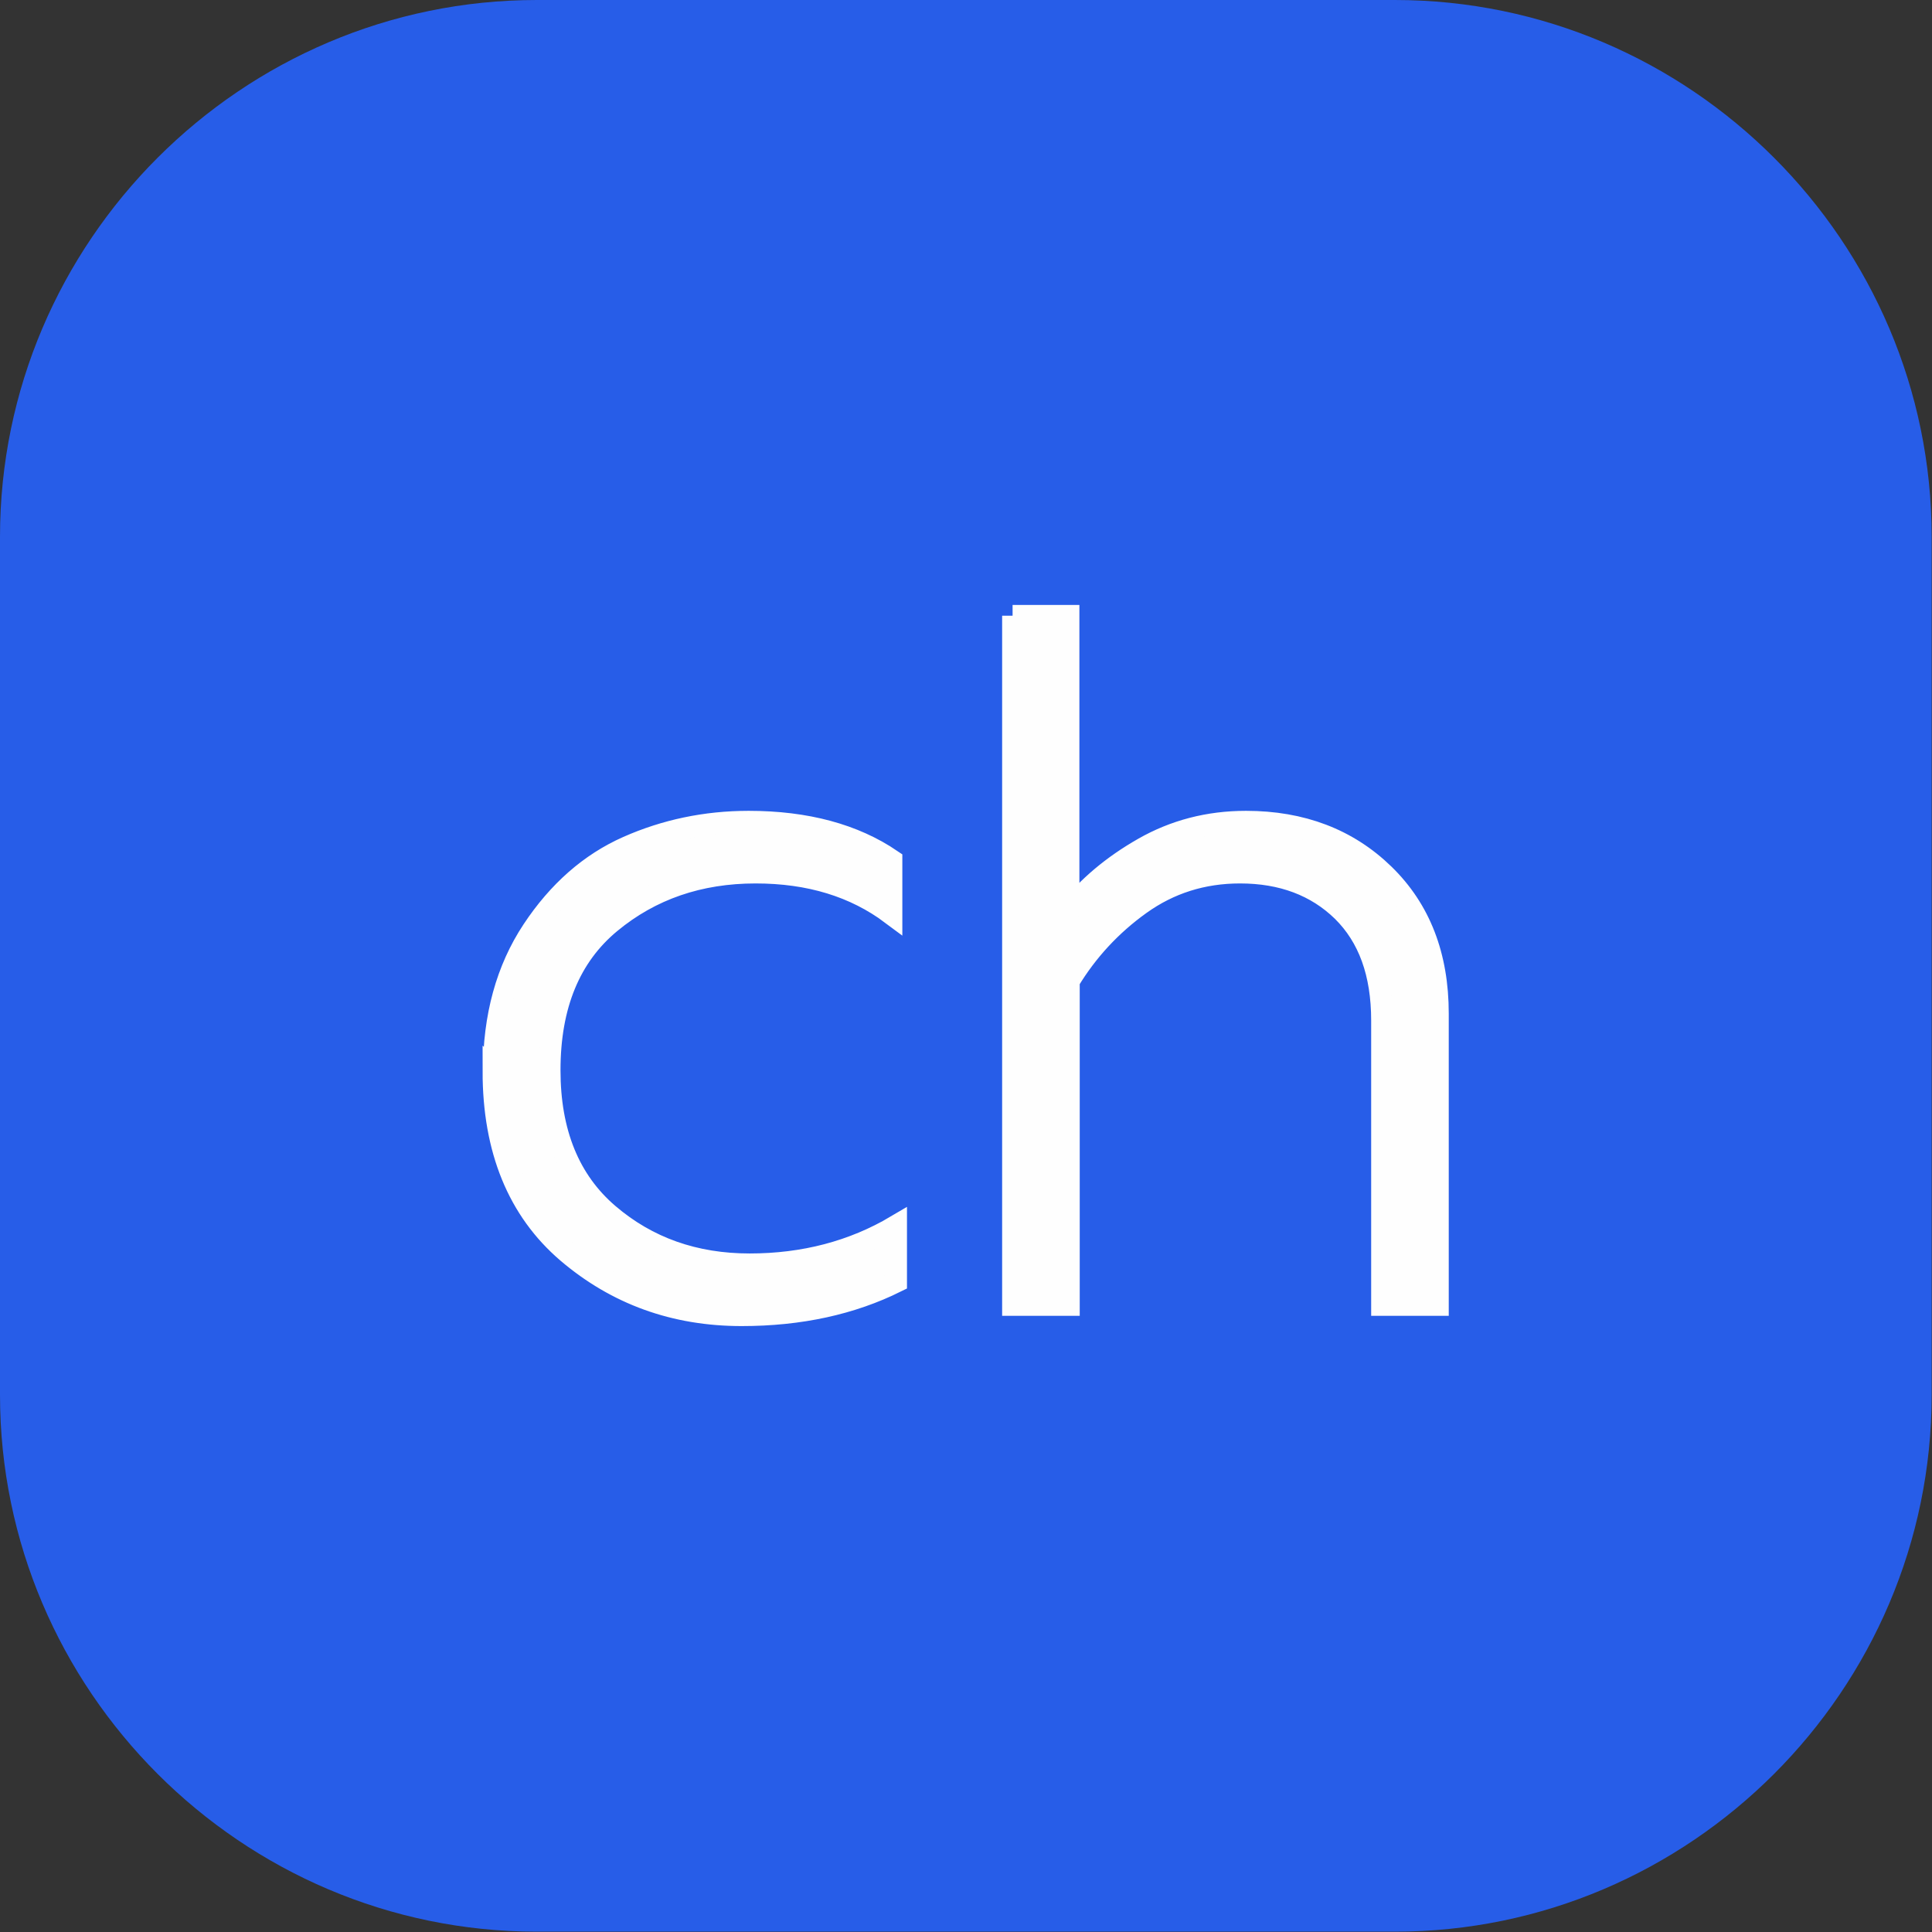
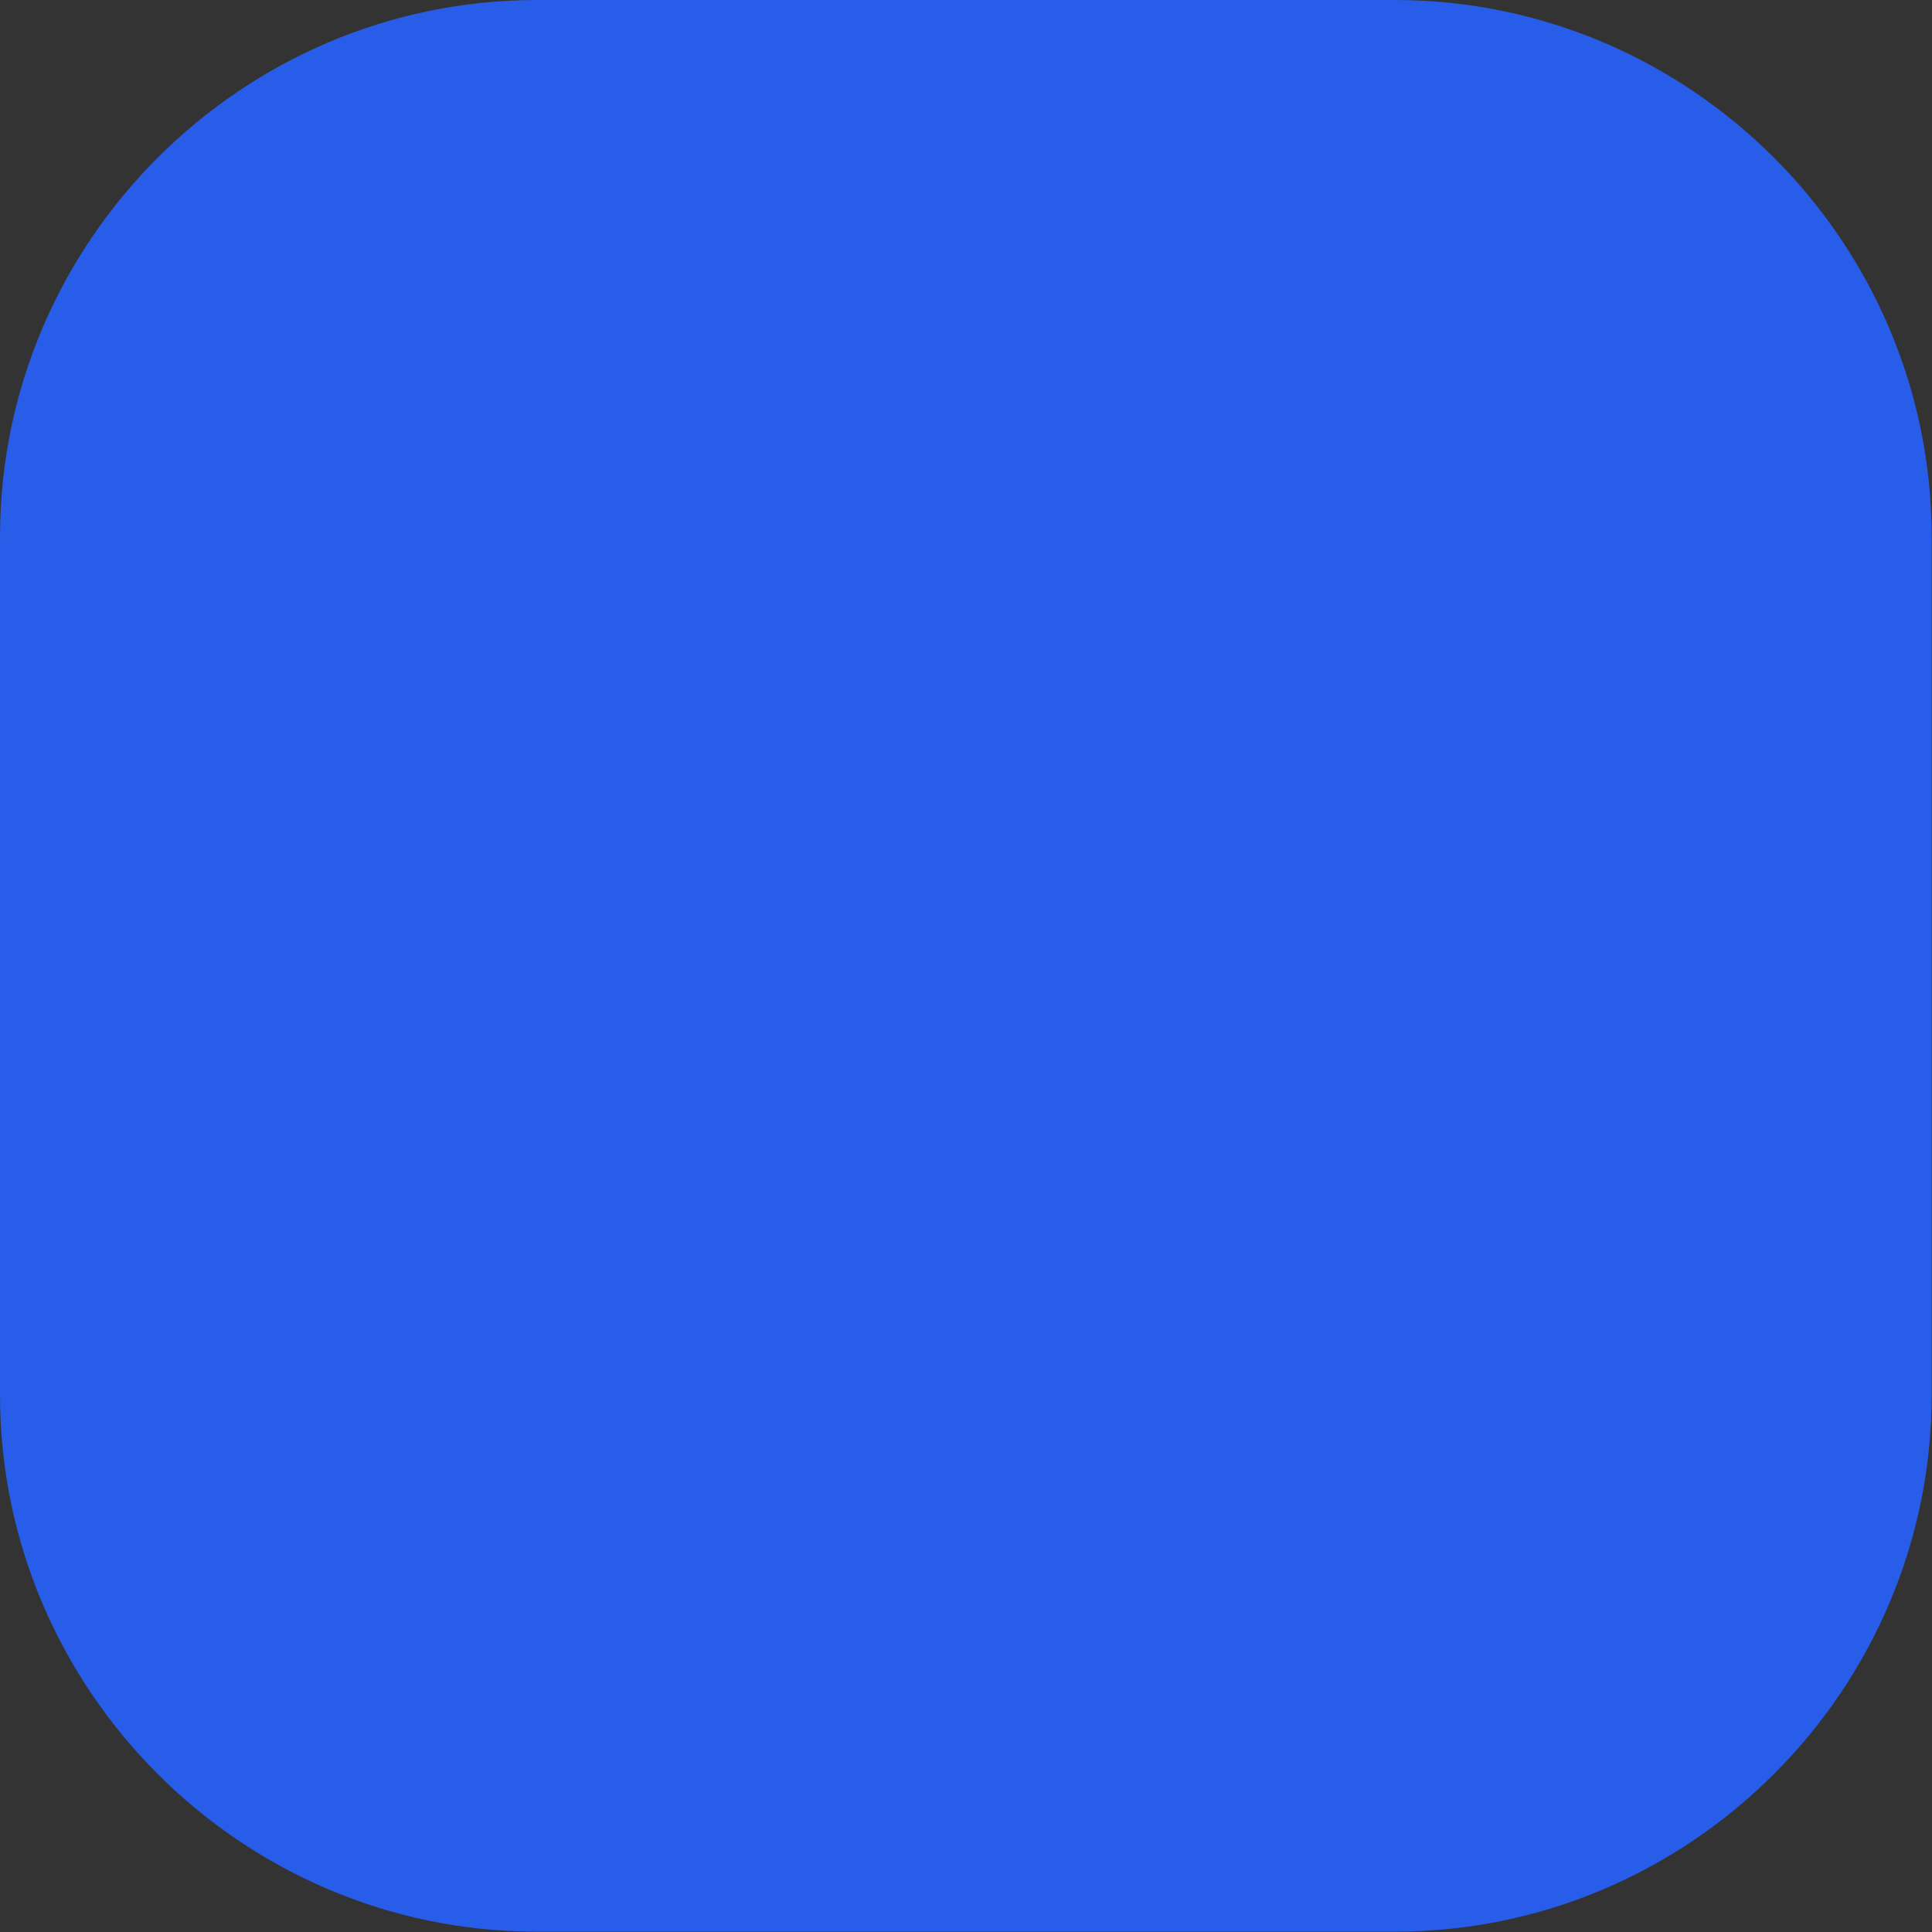
<svg xmlns="http://www.w3.org/2000/svg" xml:space="preserve" width="17.992mm" height="17.992mm" version="1.1" style="shape-rendering:geometricPrecision; text-rendering:geometricPrecision; image-rendering:optimizeQuality; fill-rule:evenodd; clip-rule:evenodd" viewBox="0 0 58.27 58.27">
  <rect x="0" y="0" width="58.27" height="58.27" fill="#333333" stroke="none" />
  <defs>
    <style type="text/css"> .str0 {stroke:#FEFEFE;stroke-width:0.65;stroke-miterlimit:22.926} .fil0 {fill:#275DE8} .fil1 {fill:#FEFEFE;fill-rule:nonzero} </style>
  </defs>
  <g id="Слой_x0020_1">
    <g id="_1731773738080">
      <path class="fil0" d="M16.19 0l25.88 0c8.91,0 16.19,7.29 16.19,16.19l0 25.88c0,8.91 -7.29,16.19 -16.19,16.19l-25.88 0c-8.91,0 -16.19,-7.29 -16.19,-16.19l0 -25.88c0,-8.91 7.29,-16.19 16.19,-16.19z" />
-       <path class="fil1 str0" d="M14.89 32.32c0,-1.66 0.39,-3.08 1.17,-4.26 0.78,-1.18 1.74,-2.02 2.87,-2.52 1.13,-0.5 2.35,-0.76 3.65,-0.76 1.74,0 3.18,0.39 4.31,1.16l0 1.63c-1.11,-0.83 -2.47,-1.25 -4.1,-1.25 -1.7,0 -3.16,0.5 -4.38,1.51 -1.22,1.01 -1.83,2.49 -1.83,4.45 0,1.88 0.59,3.33 1.77,4.34 1.18,1.01 2.6,1.51 4.26,1.51 1.64,0 3.12,-0.39 4.42,-1.16l0 1.69c-1.35,0.67 -2.9,1.01 -4.66,1.01 -2.02,0 -3.77,-0.63 -5.26,-1.9 -1.48,-1.27 -2.23,-3.09 -2.23,-5.46zm15.65 -13.75l1.69 0 0 8.91c0.57,-0.73 1.33,-1.37 2.26,-1.9 0.93,-0.53 1.96,-0.8 3.09,-0.8 1.68,0 3.07,0.53 4.16,1.59 1.09,1.06 1.63,2.46 1.63,4.2l0 8.79 -1.69 0 0 -8.58c0,-1.43 -0.4,-2.52 -1.19,-3.3 -0.79,-0.77 -1.82,-1.16 -3.09,-1.16 -1.13,0 -2.13,0.32 -3.01,0.95 -0.88,0.63 -1.6,1.41 -2.15,2.32l0 9.77 -1.69 0 0 -20.79z" />
    </g>
  </g>
</svg>